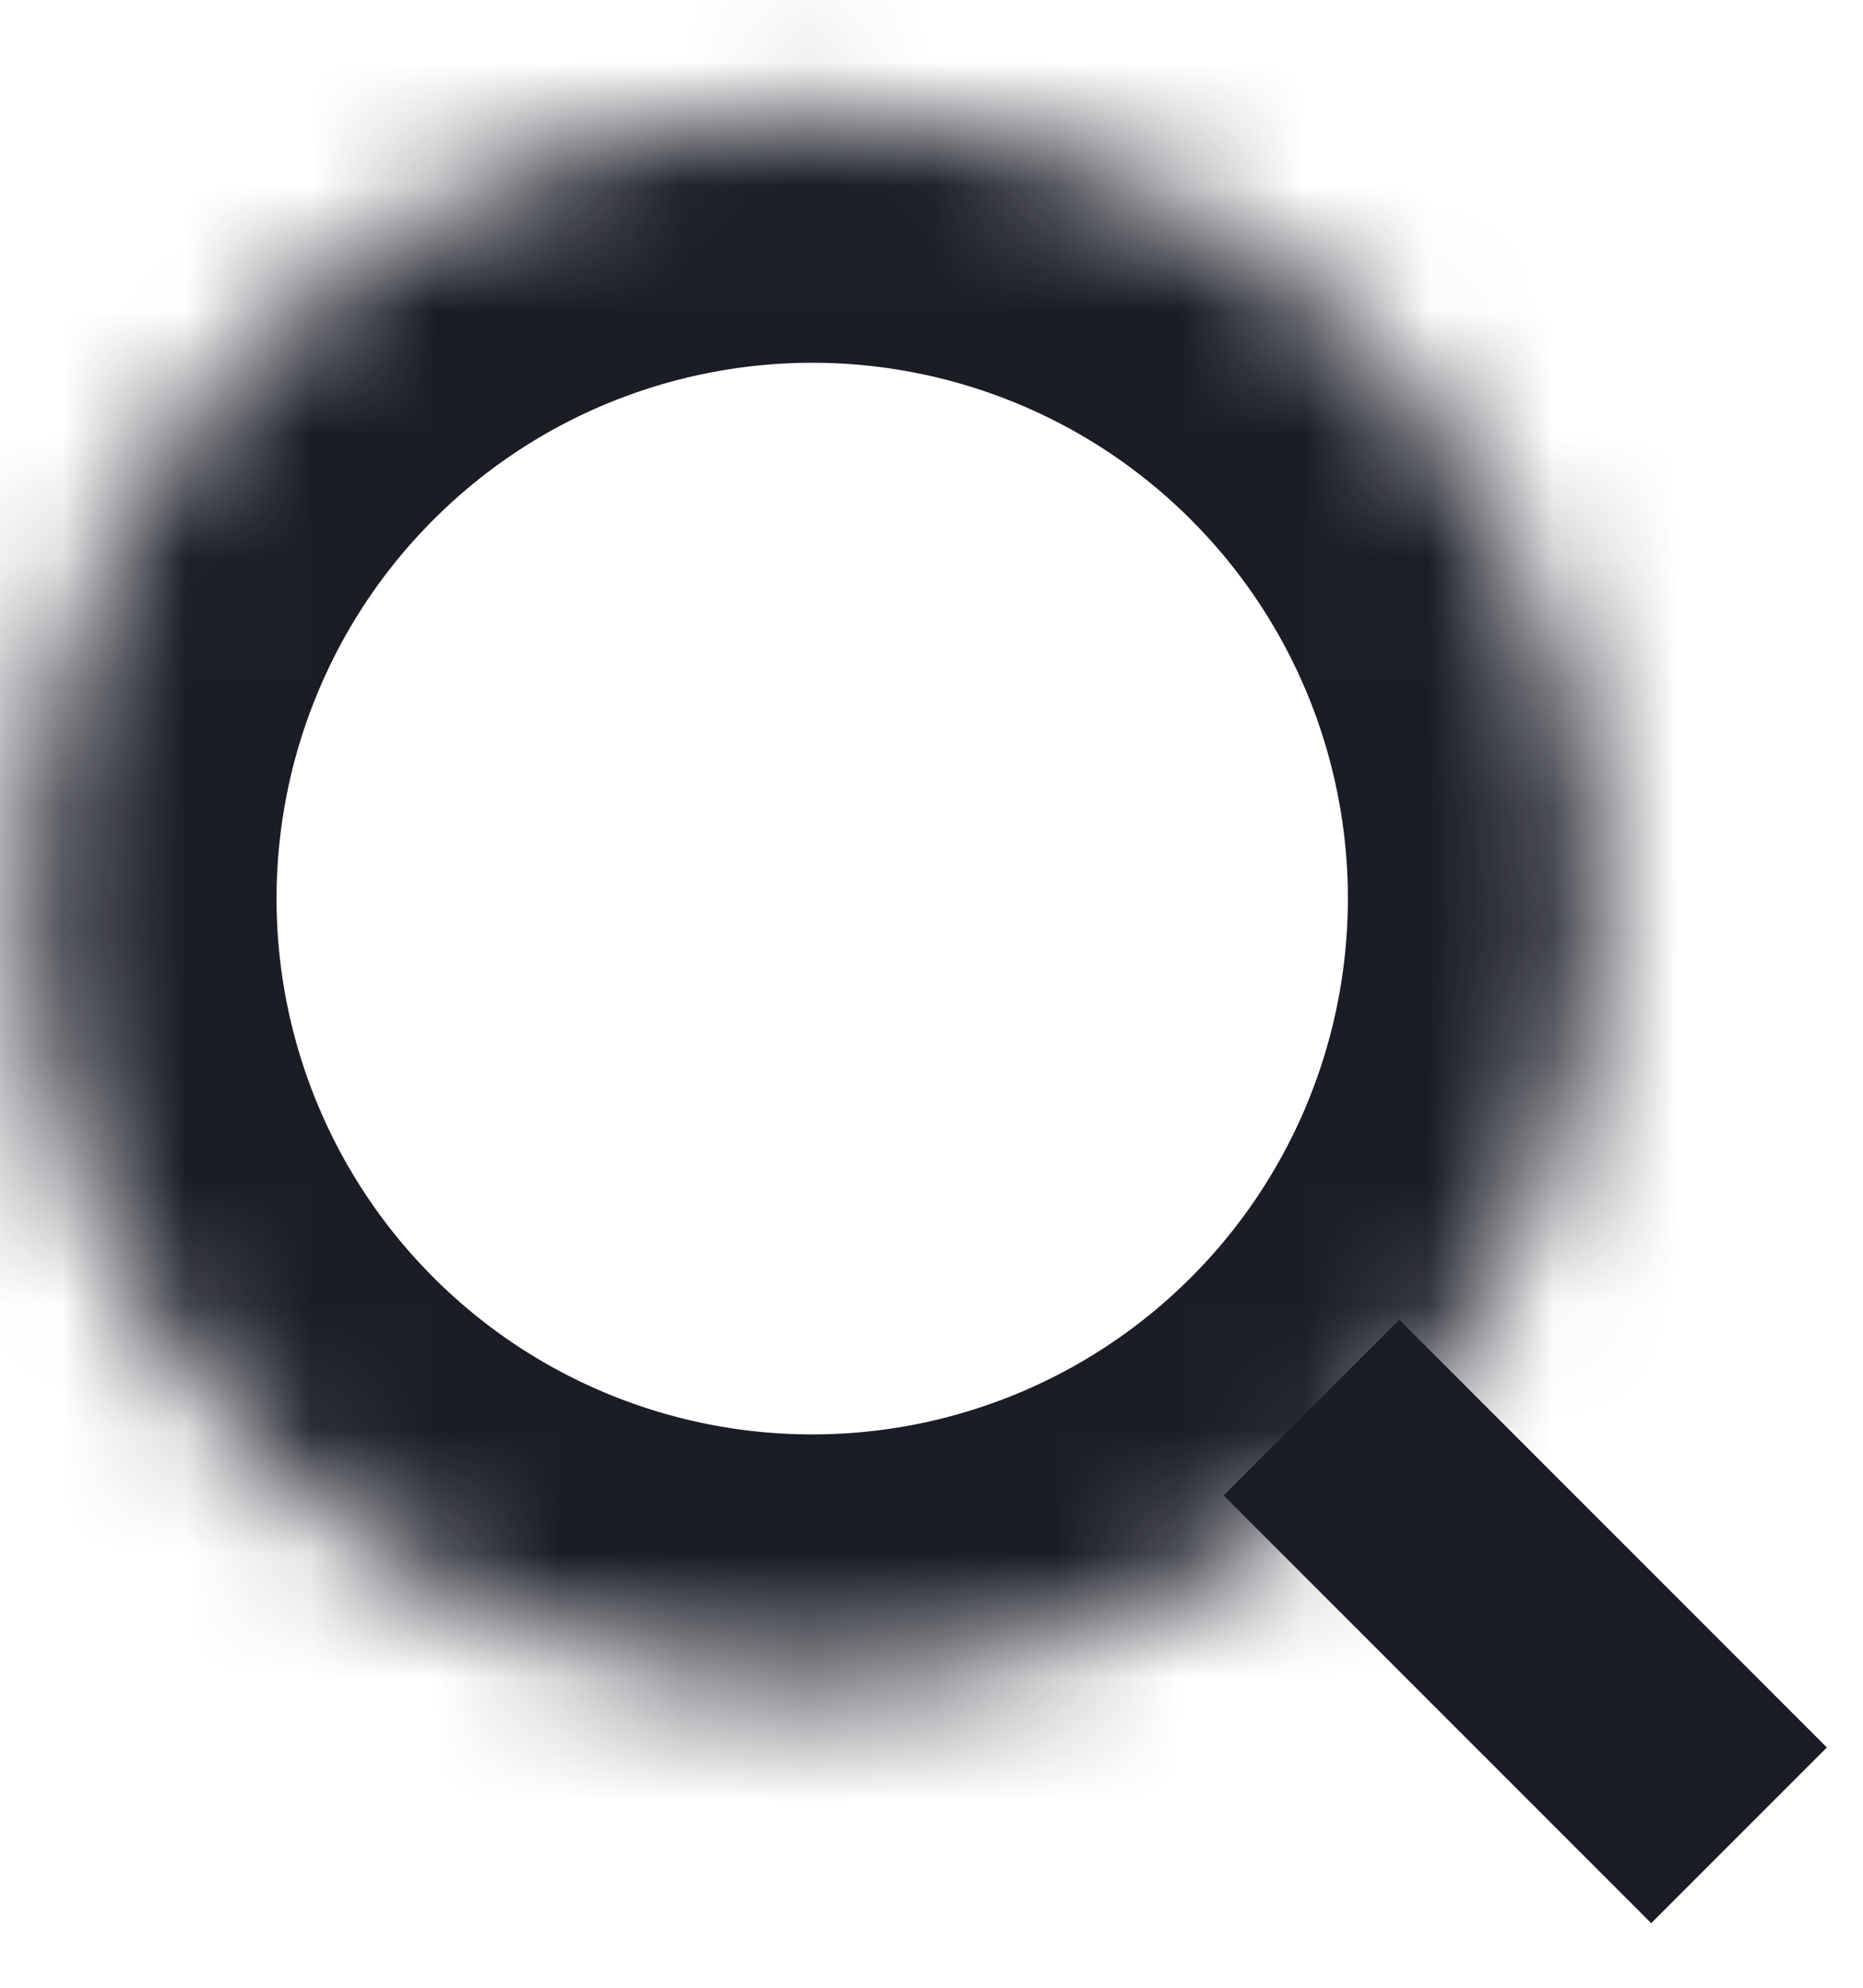
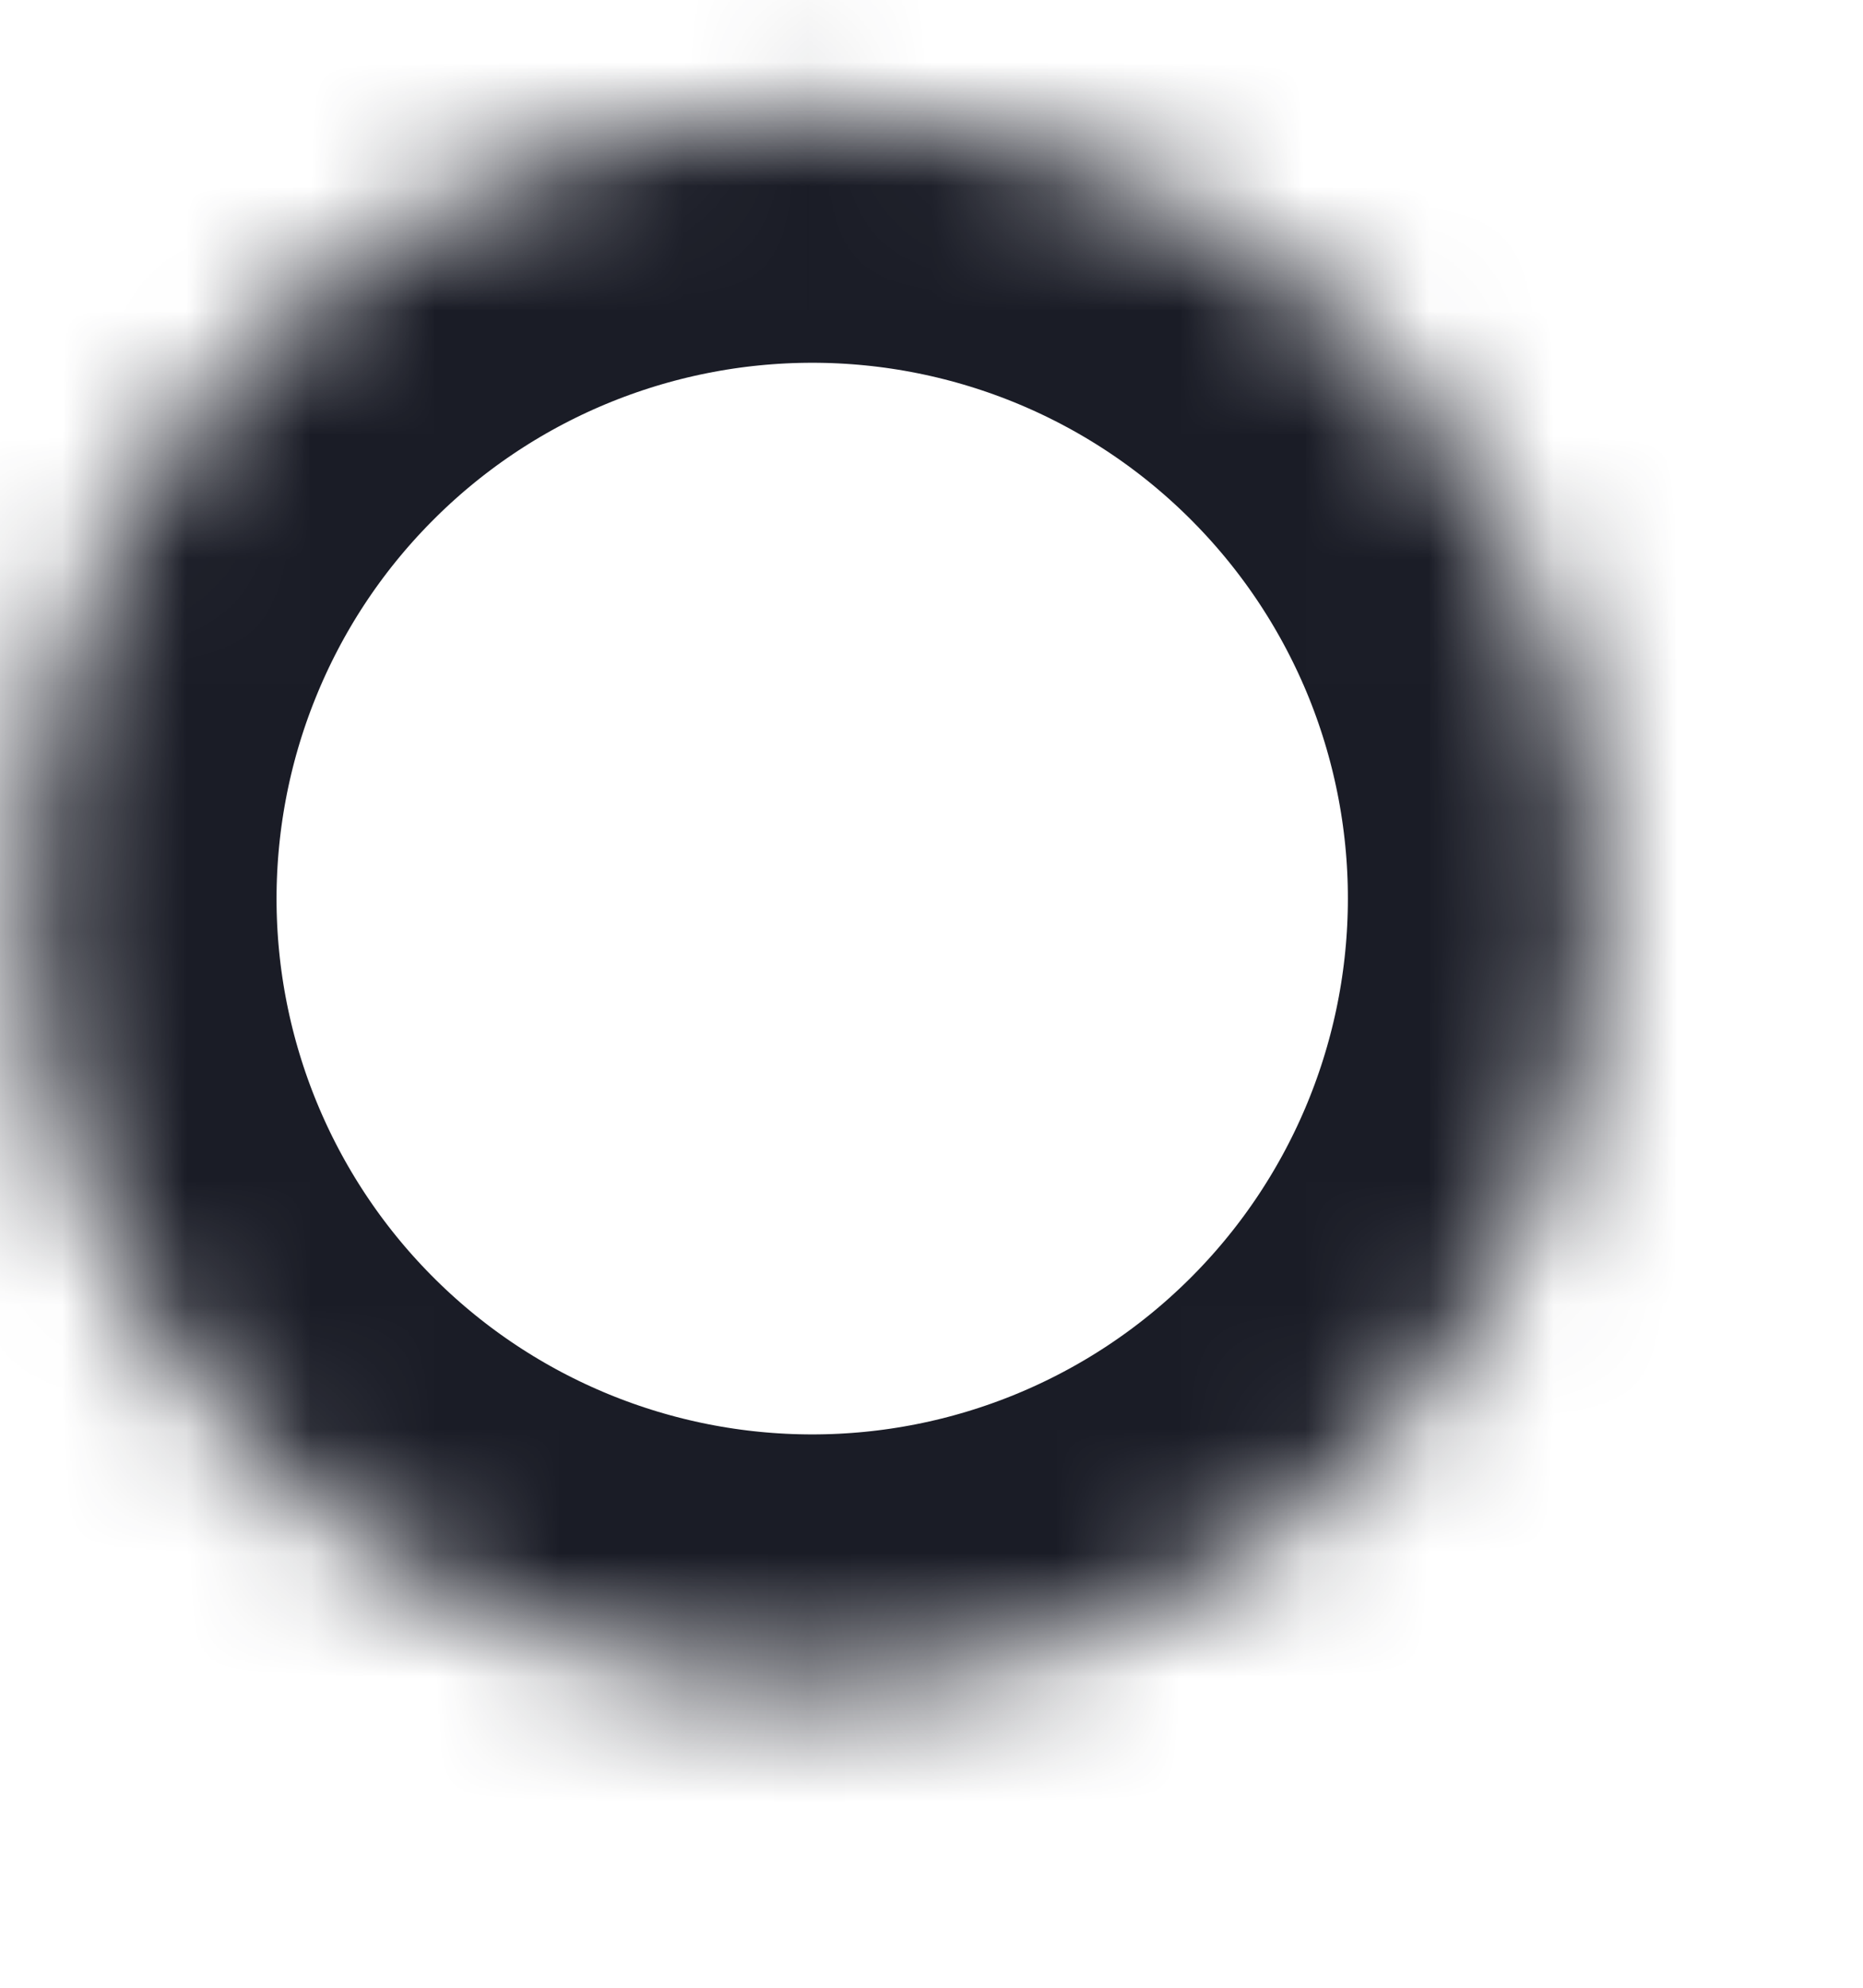
<svg xmlns="http://www.w3.org/2000/svg" width="15" height="16" viewBox="0 0 15 16" fill="none">
  <mask id="mask0_1505_10179" style="mask-type:luminance" maskUnits="userSpaceOnUse" x="0" y="0" width="13" height="14">
    <path d="M0.227 7.312C0.217 6.477 0.372 5.647 0.685 4.872C0.997 4.097 1.46 3.392 2.048 2.797C2.635 2.202 3.334 1.73 4.105 1.408C4.876 1.086 5.704 0.92 6.54 0.92C7.375 0.92 8.203 1.086 8.974 1.408C9.745 1.73 10.444 2.202 11.031 2.797C11.619 3.392 12.082 4.097 12.395 4.872C12.707 5.647 12.863 6.477 12.852 7.312C12.831 8.973 12.157 10.558 10.975 11.725C9.794 12.892 8.2 13.546 6.54 13.546C4.879 13.546 3.285 12.892 2.104 11.725C0.922 10.558 0.248 8.973 0.227 7.312Z" fill="white" />
  </mask>
  <g mask="url(#mask0_1505_10179)">
    <path d="M0.227 7.312C0.217 6.477 0.372 5.647 0.685 4.872C0.997 4.097 1.46 3.392 2.048 2.797C2.635 2.202 3.334 1.73 4.105 1.408C4.876 1.086 5.704 0.92 6.54 0.92C7.375 0.92 8.203 1.086 8.974 1.408C9.745 1.73 10.444 2.202 11.031 2.797C11.619 3.392 12.082 4.097 12.395 4.872C12.707 5.647 12.863 6.477 12.852 7.312C12.831 8.973 12.157 10.558 10.975 11.725C9.794 12.892 8.2 13.546 6.54 13.546C4.879 13.546 3.285 12.892 2.104 11.725C0.922 10.558 0.248 8.973 0.227 7.312Z" stroke="#1A1C26" stroke-width="4" stroke-miterlimit="20" />
  </g>
-   <path d="M10.559 11.33L14.002 14.773" stroke="#1A1C26" stroke-width="2" stroke-miterlimit="20" />
</svg>